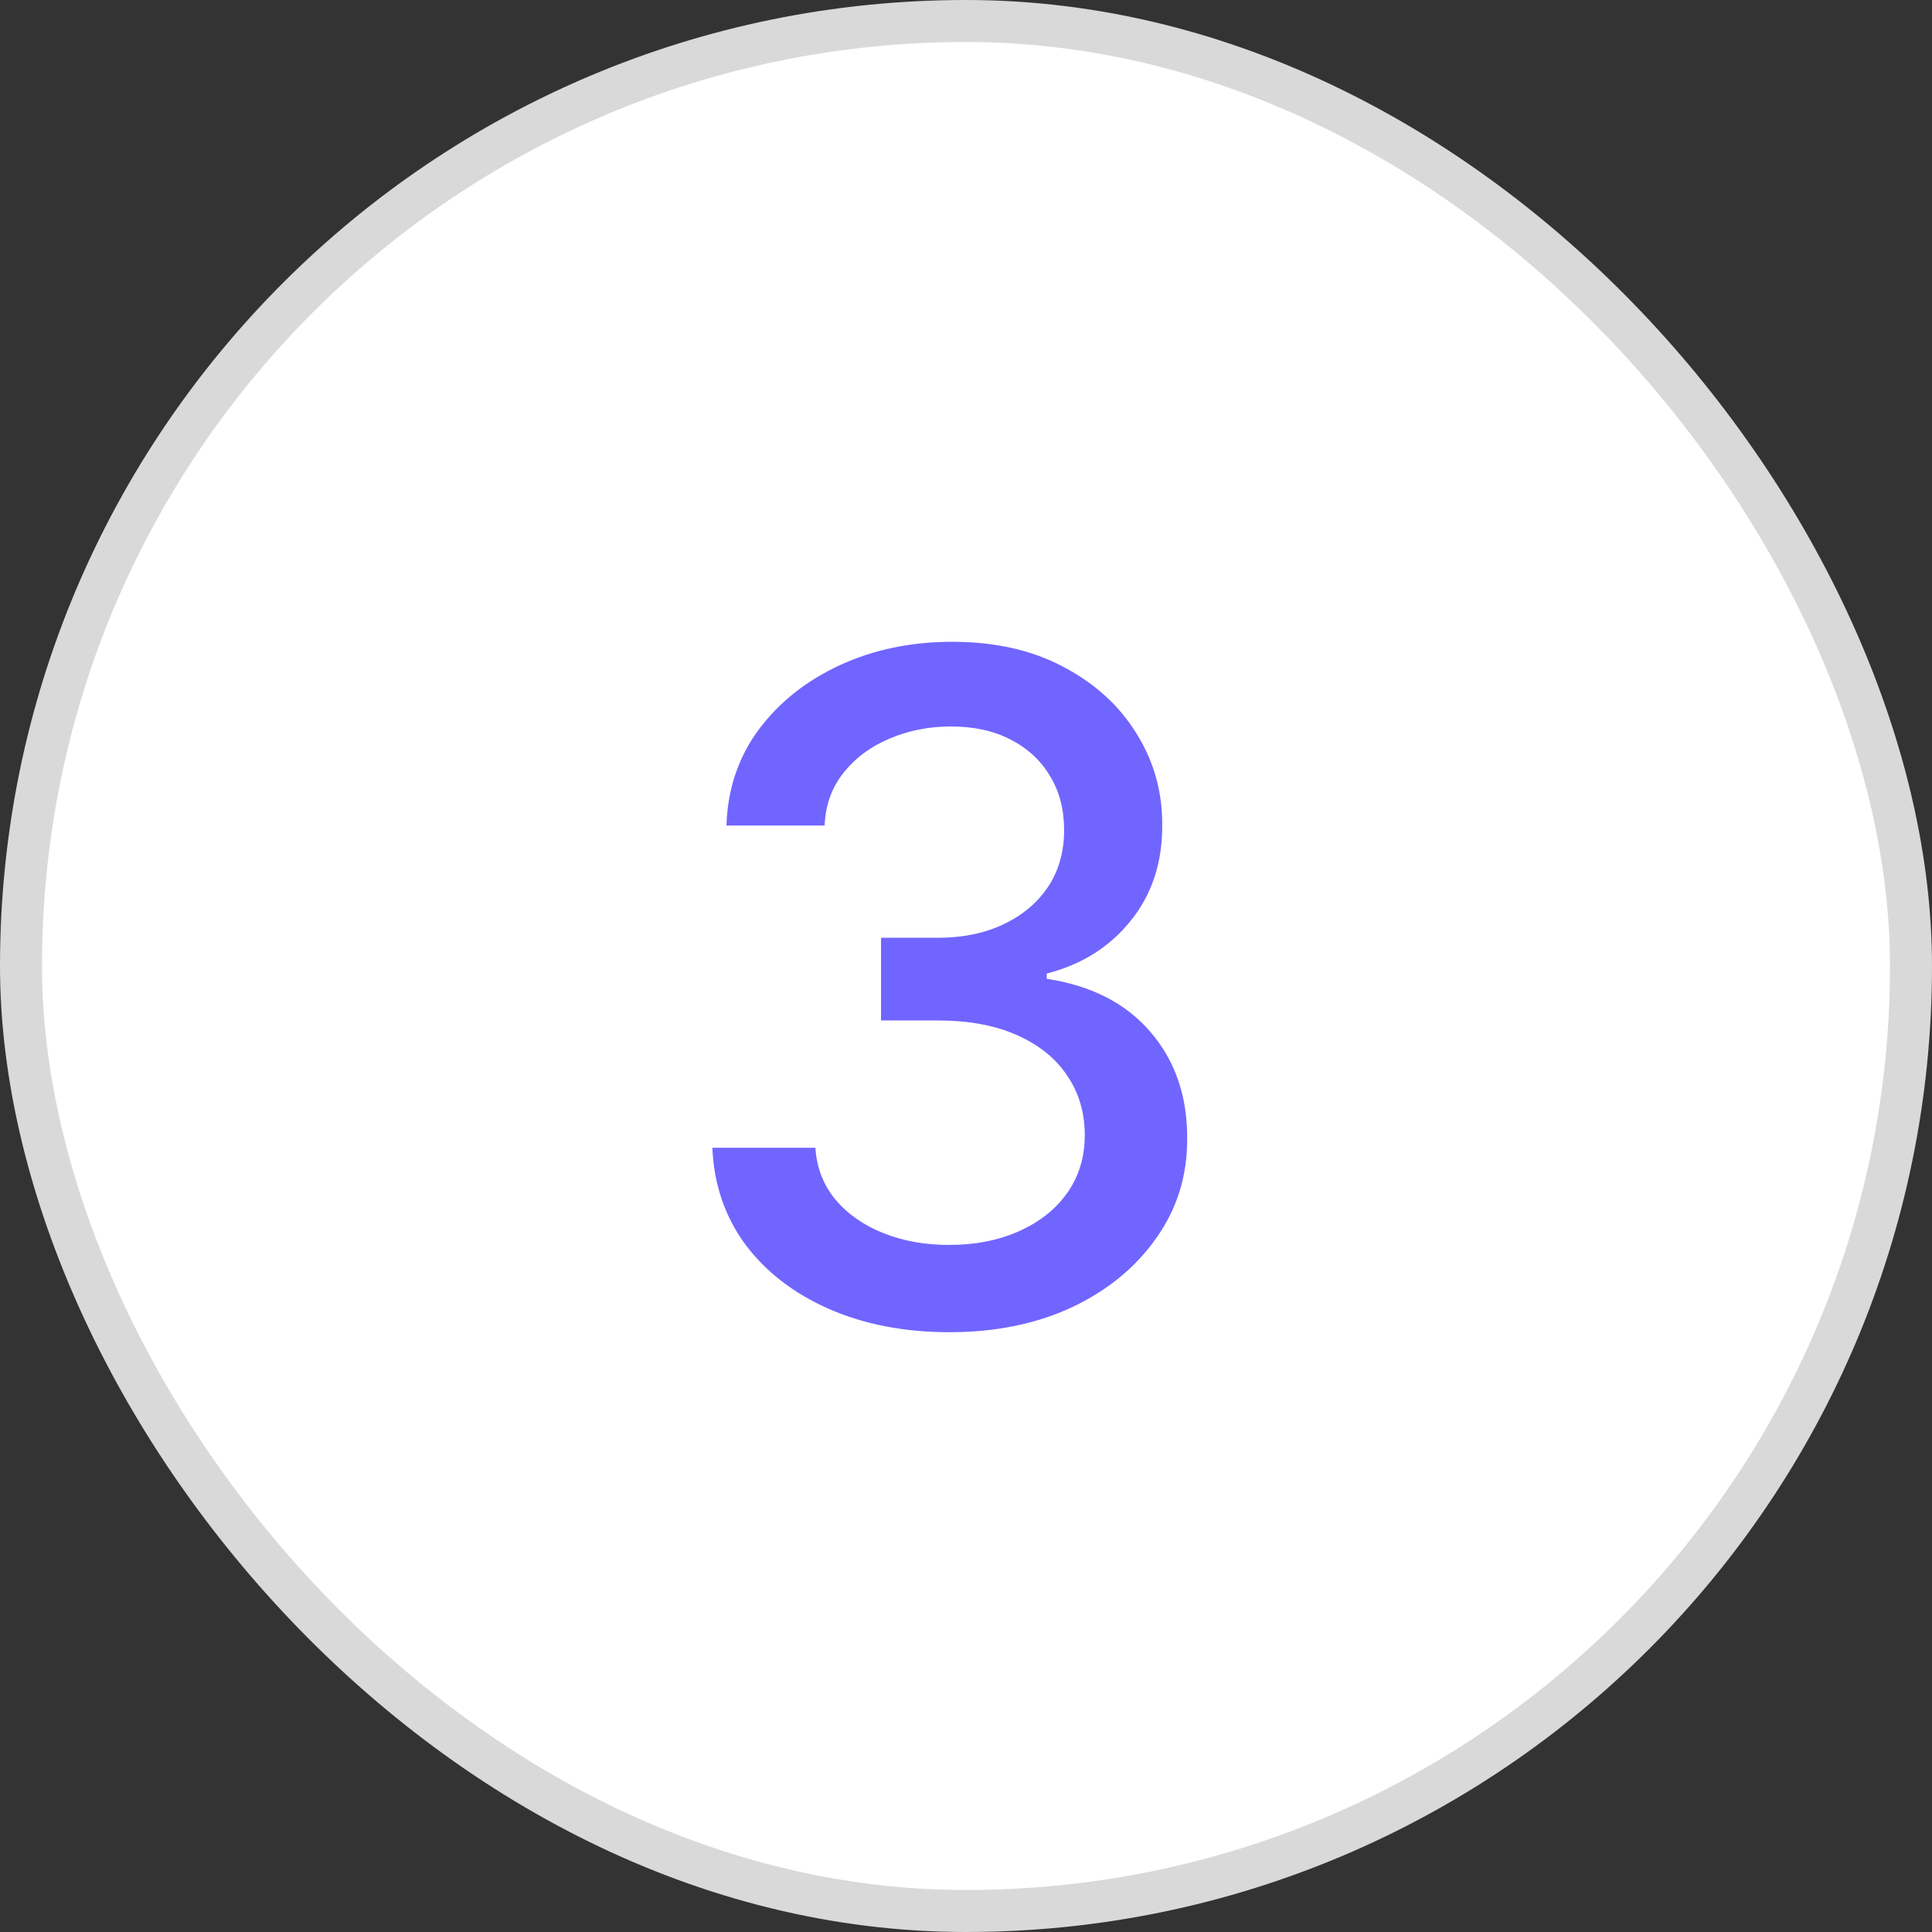
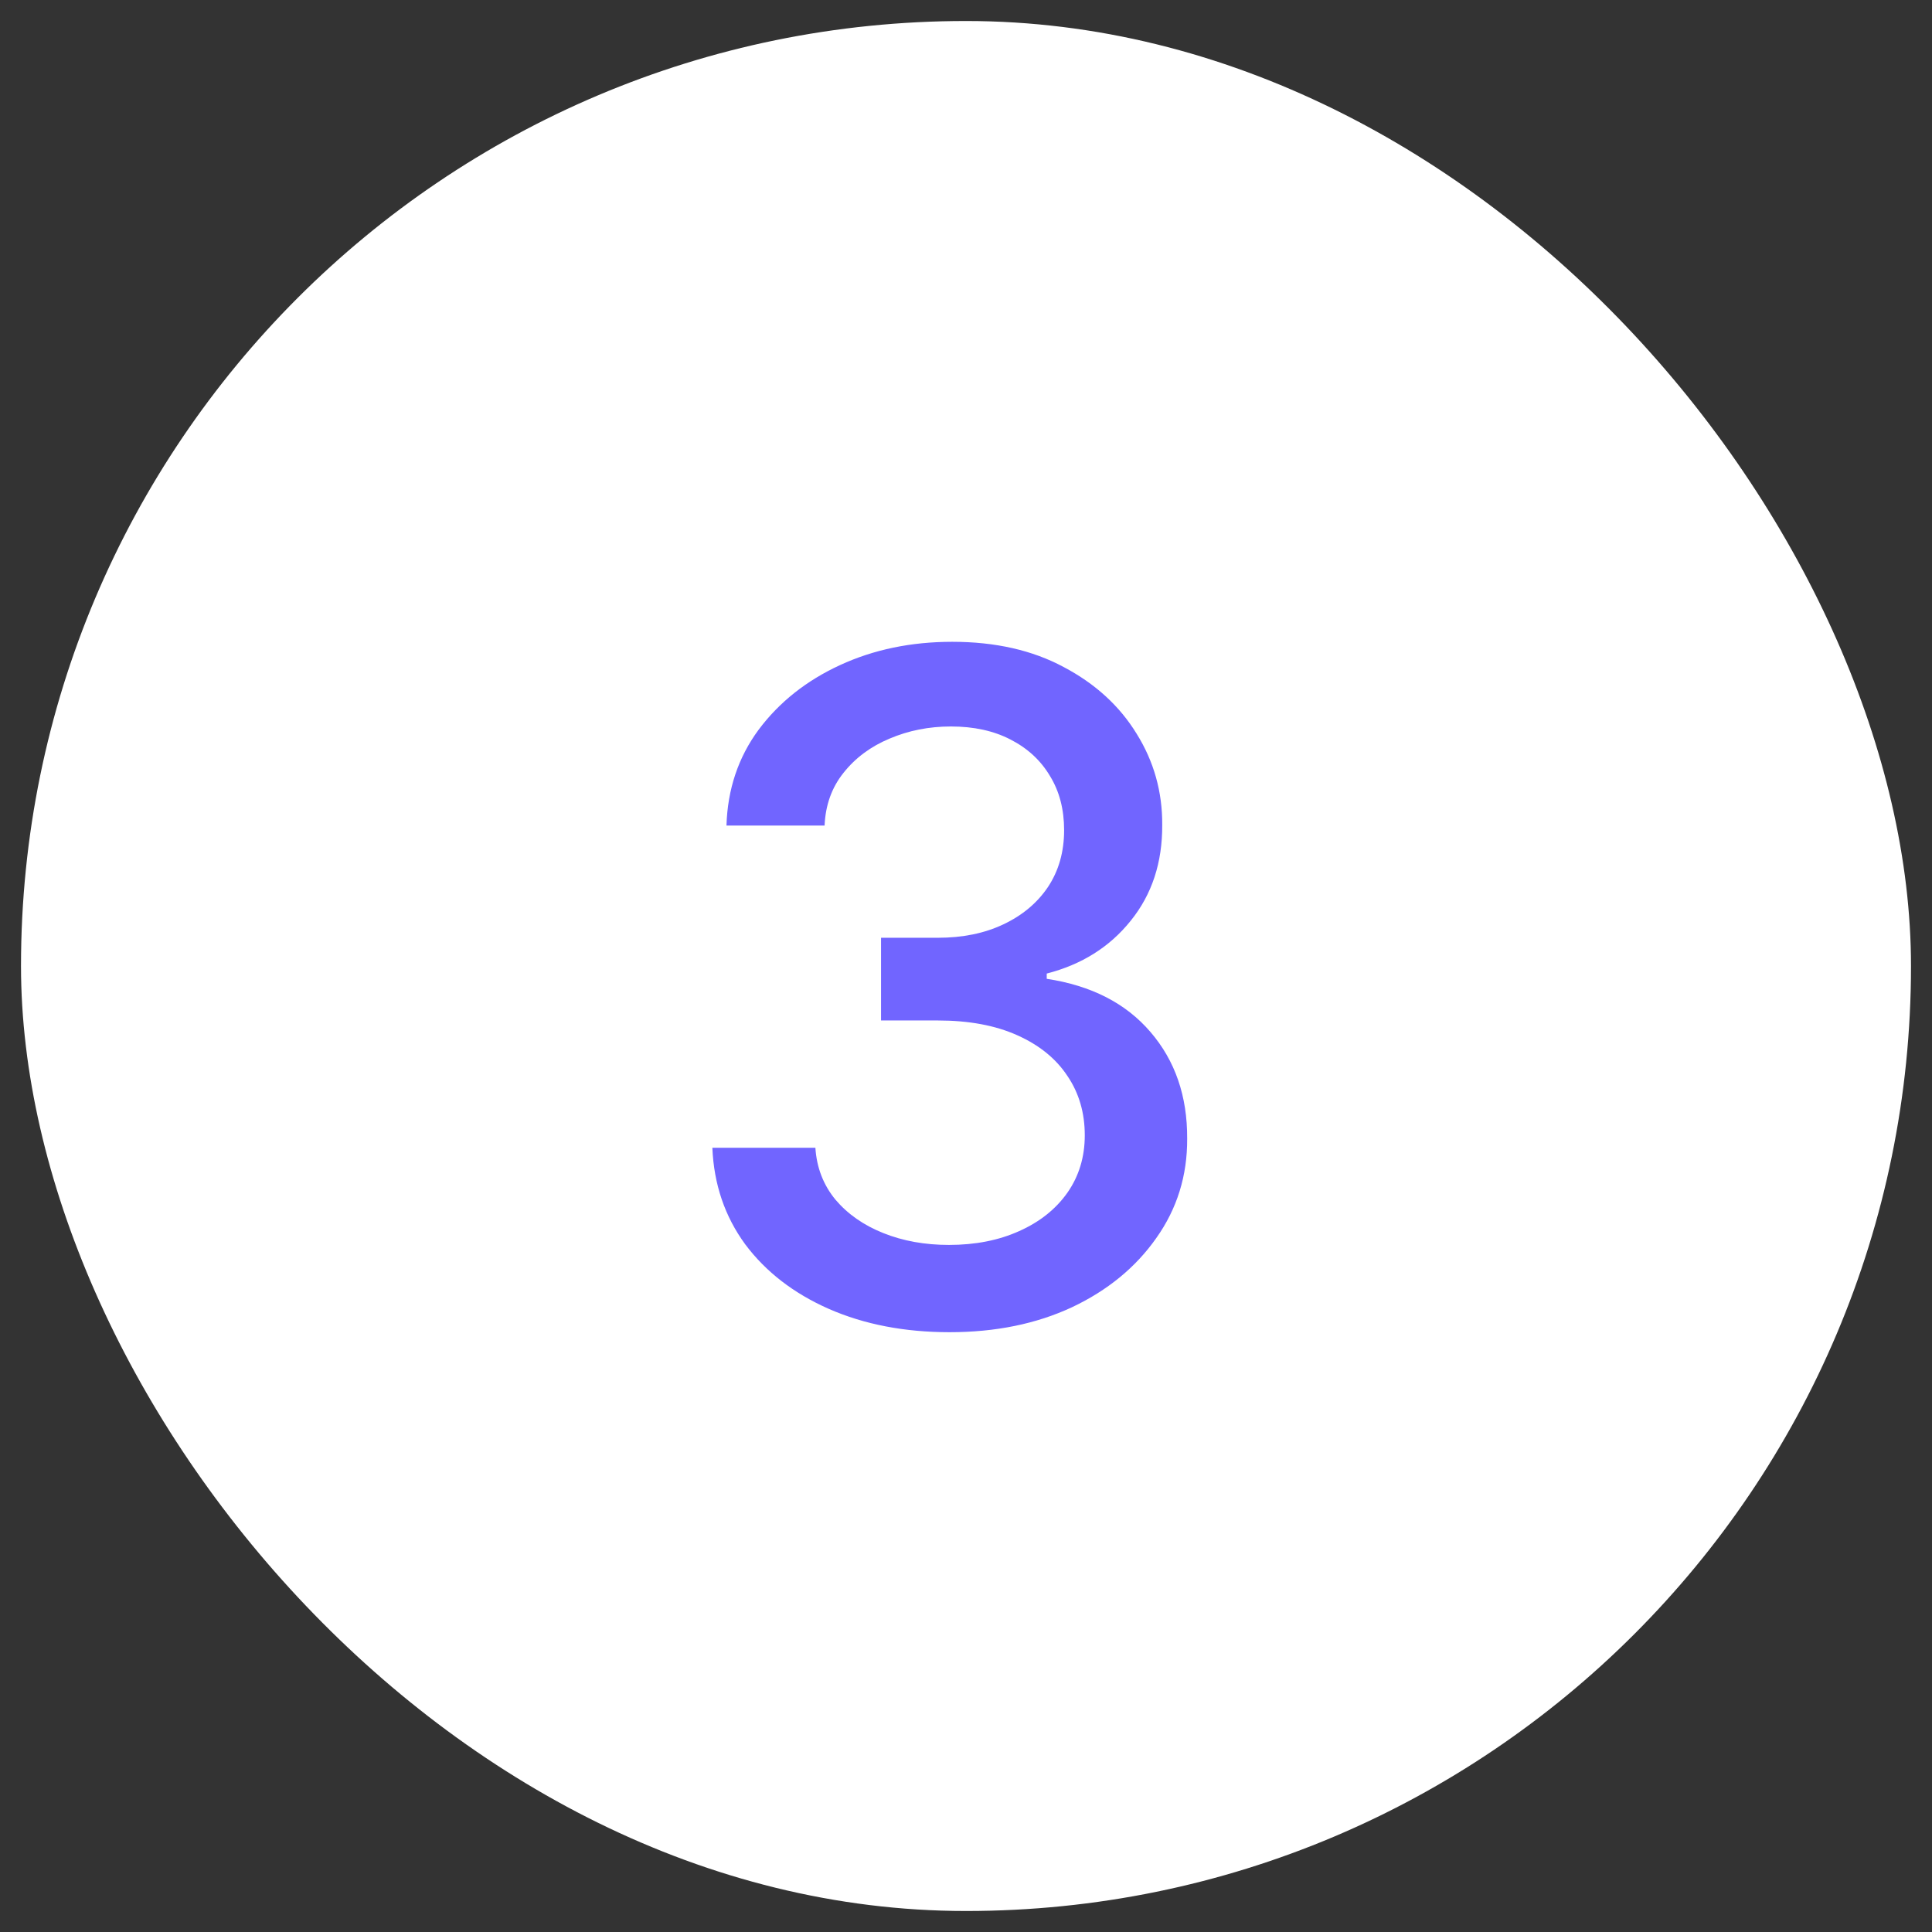
<svg xmlns="http://www.w3.org/2000/svg" width="46" height="46" viewBox="0 0 46 46" fill="none">
  <rect x="0" y="0" width="46" height="46" fill="#333333" stroke="none" />
  <rect x="0.5" y="0.5" width="45" height="45" rx="22.5" fill="white" />
-   <rect x="0.5" y="0.5" width="45" height="45" rx="22.5" stroke="#D9D9D9" />
  <path d="M22.609 31.719C21.537 31.719 20.578 31.534 19.734 31.164C18.896 30.794 18.232 30.281 17.742 29.625C17.258 28.963 16.997 28.198 16.961 27.328H19.414C19.445 27.802 19.604 28.213 19.891 28.562C20.182 28.906 20.562 29.172 21.031 29.359C21.5 29.547 22.021 29.641 22.594 29.641C23.224 29.641 23.781 29.531 24.266 29.312C24.755 29.094 25.138 28.789 25.414 28.398C25.69 28.003 25.828 27.547 25.828 27.031C25.828 26.495 25.69 26.023 25.414 25.617C25.143 25.206 24.745 24.883 24.219 24.648C23.698 24.414 23.068 24.297 22.328 24.297H20.977V22.328H22.328C22.922 22.328 23.443 22.221 23.891 22.008C24.344 21.794 24.698 21.497 24.953 21.117C25.208 20.732 25.336 20.281 25.336 19.766C25.336 19.271 25.224 18.841 25 18.477C24.781 18.107 24.469 17.818 24.062 17.609C23.662 17.401 23.188 17.297 22.641 17.297C22.12 17.297 21.633 17.393 21.18 17.586C20.732 17.773 20.367 18.044 20.086 18.398C19.805 18.747 19.654 19.167 19.633 19.656H17.297C17.323 18.792 17.578 18.031 18.062 17.375C18.552 16.719 19.198 16.206 20 15.836C20.802 15.466 21.693 15.281 22.672 15.281C23.698 15.281 24.583 15.482 25.328 15.883C26.078 16.279 26.656 16.807 27.062 17.469C27.474 18.13 27.677 18.854 27.672 19.641C27.677 20.537 27.427 21.297 26.922 21.922C26.422 22.547 25.755 22.966 24.922 23.18V23.305C25.984 23.466 26.807 23.888 27.391 24.57C27.979 25.253 28.271 26.099 28.266 27.109C28.271 27.99 28.026 28.779 27.531 29.477C27.042 30.174 26.372 30.724 25.523 31.125C24.674 31.521 23.703 31.719 22.609 31.719Z" fill="#7165FF" />
</svg>